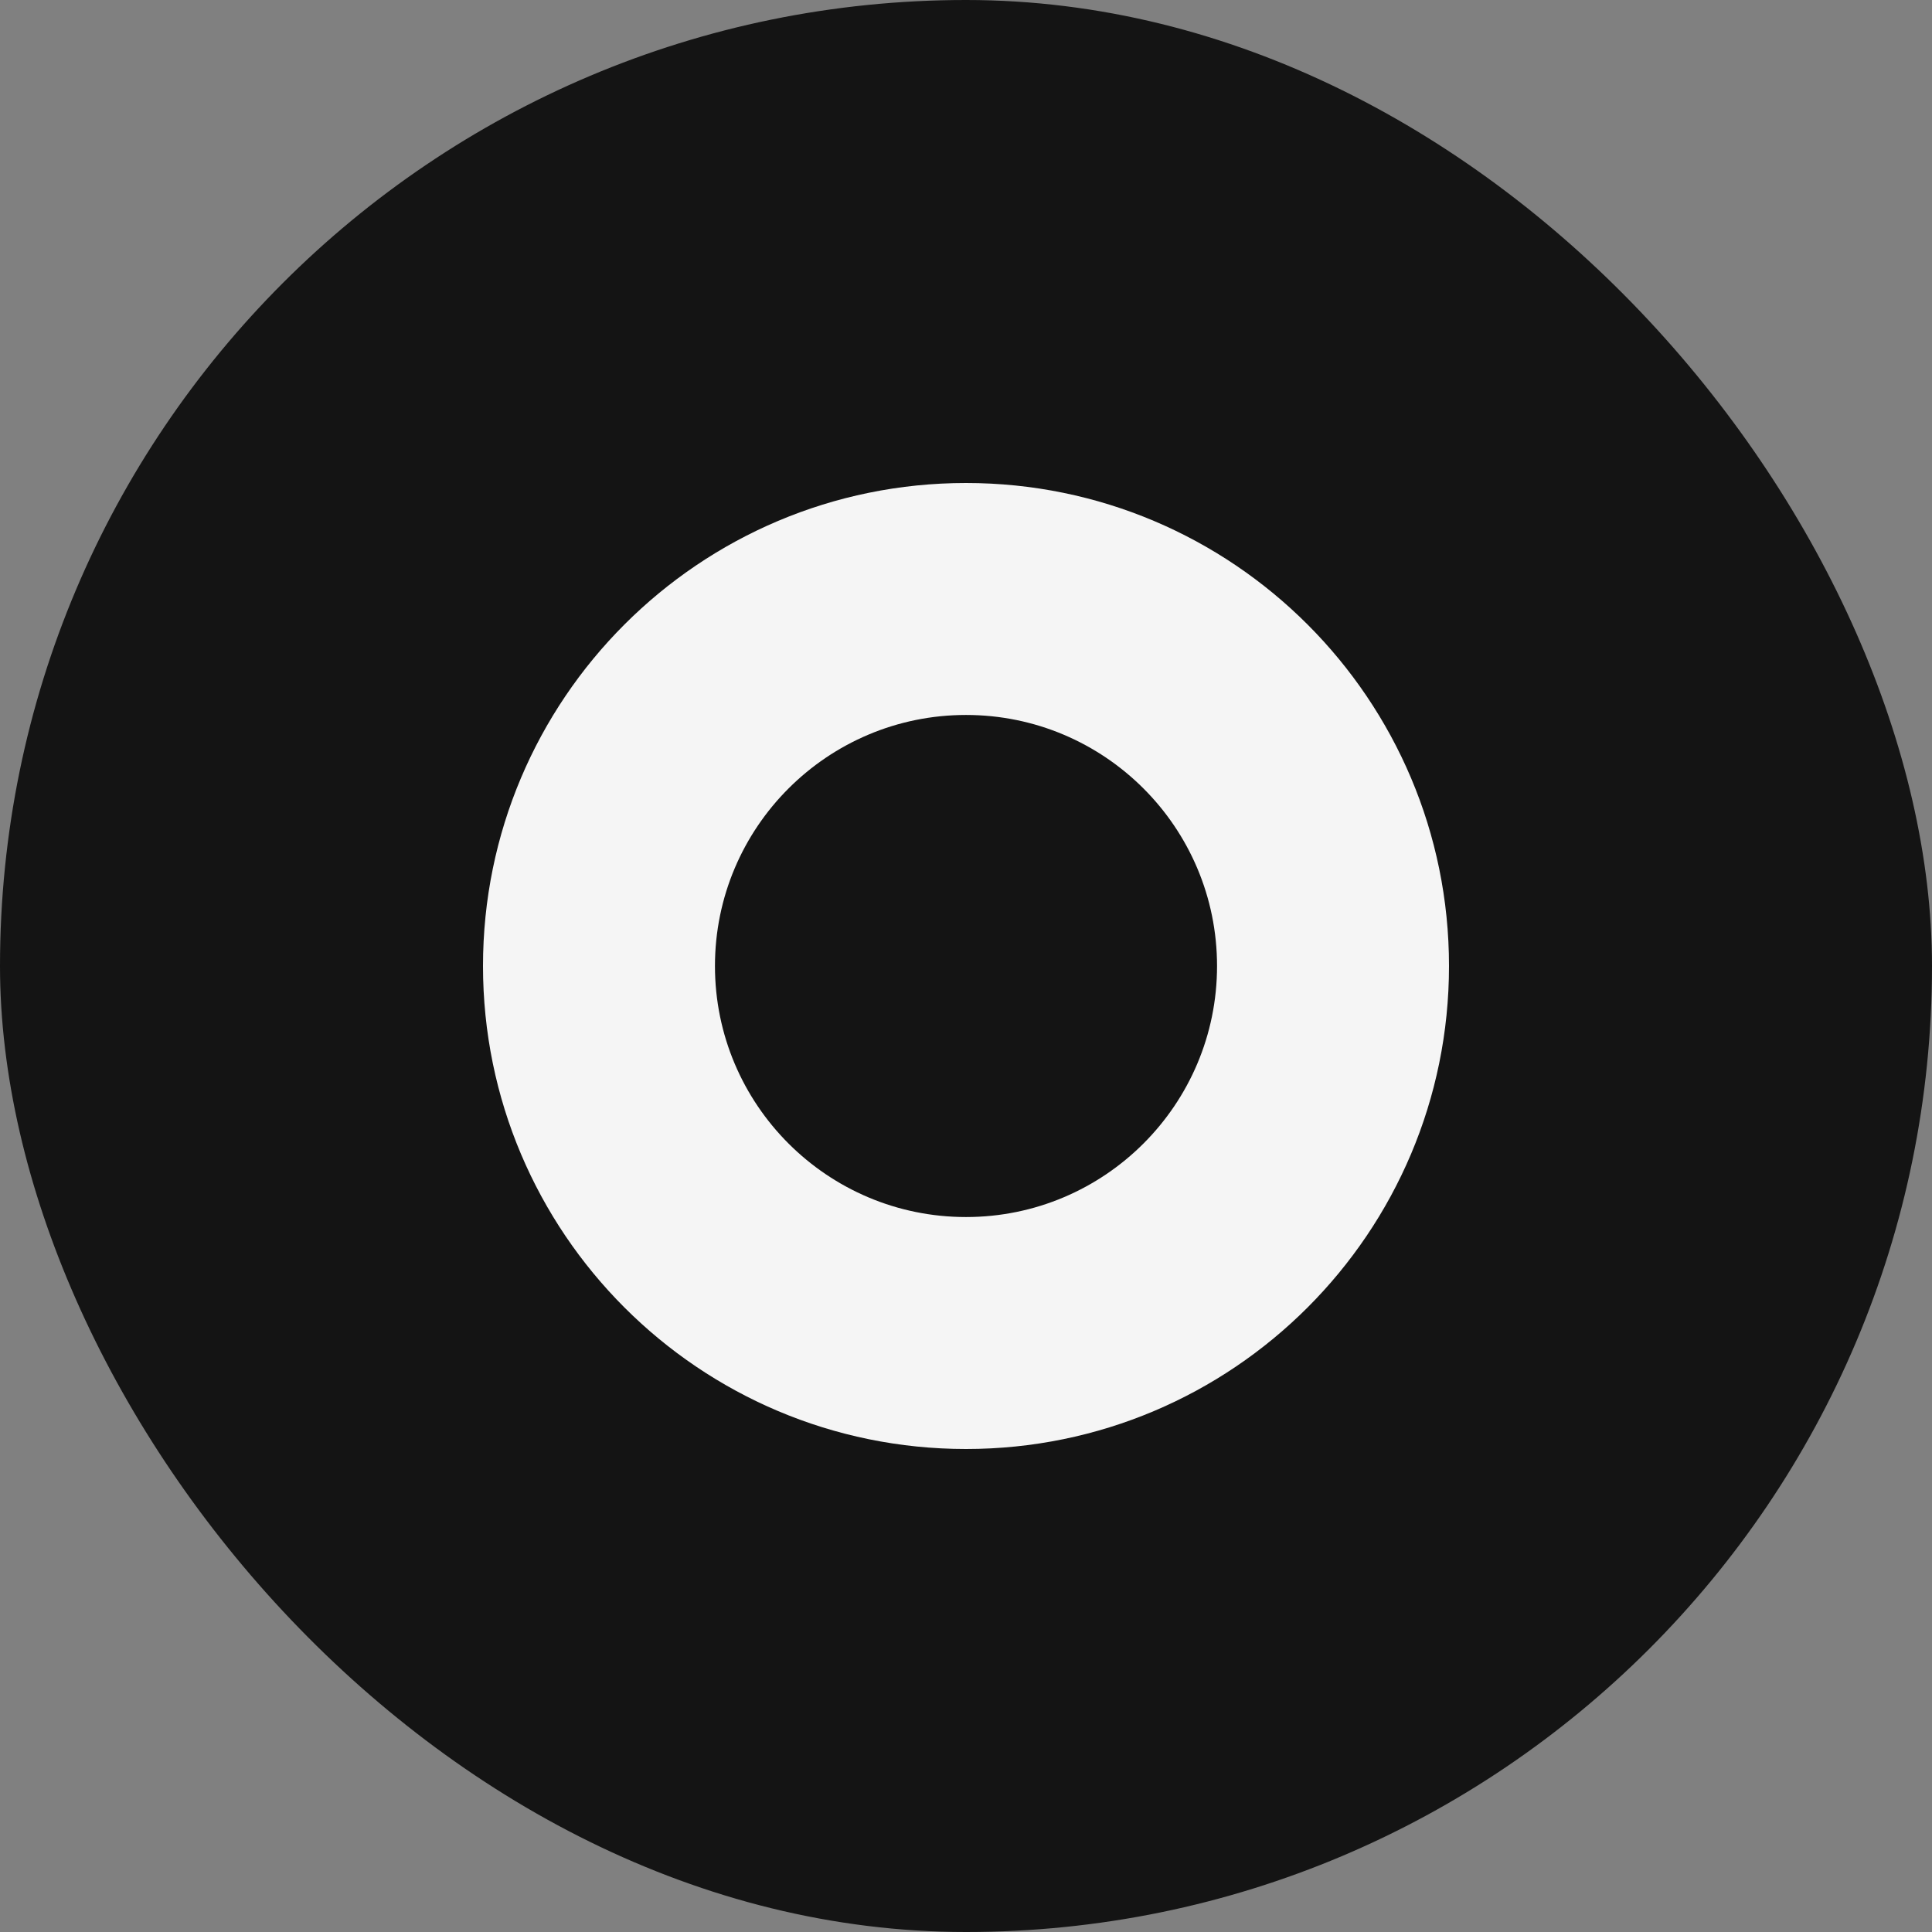
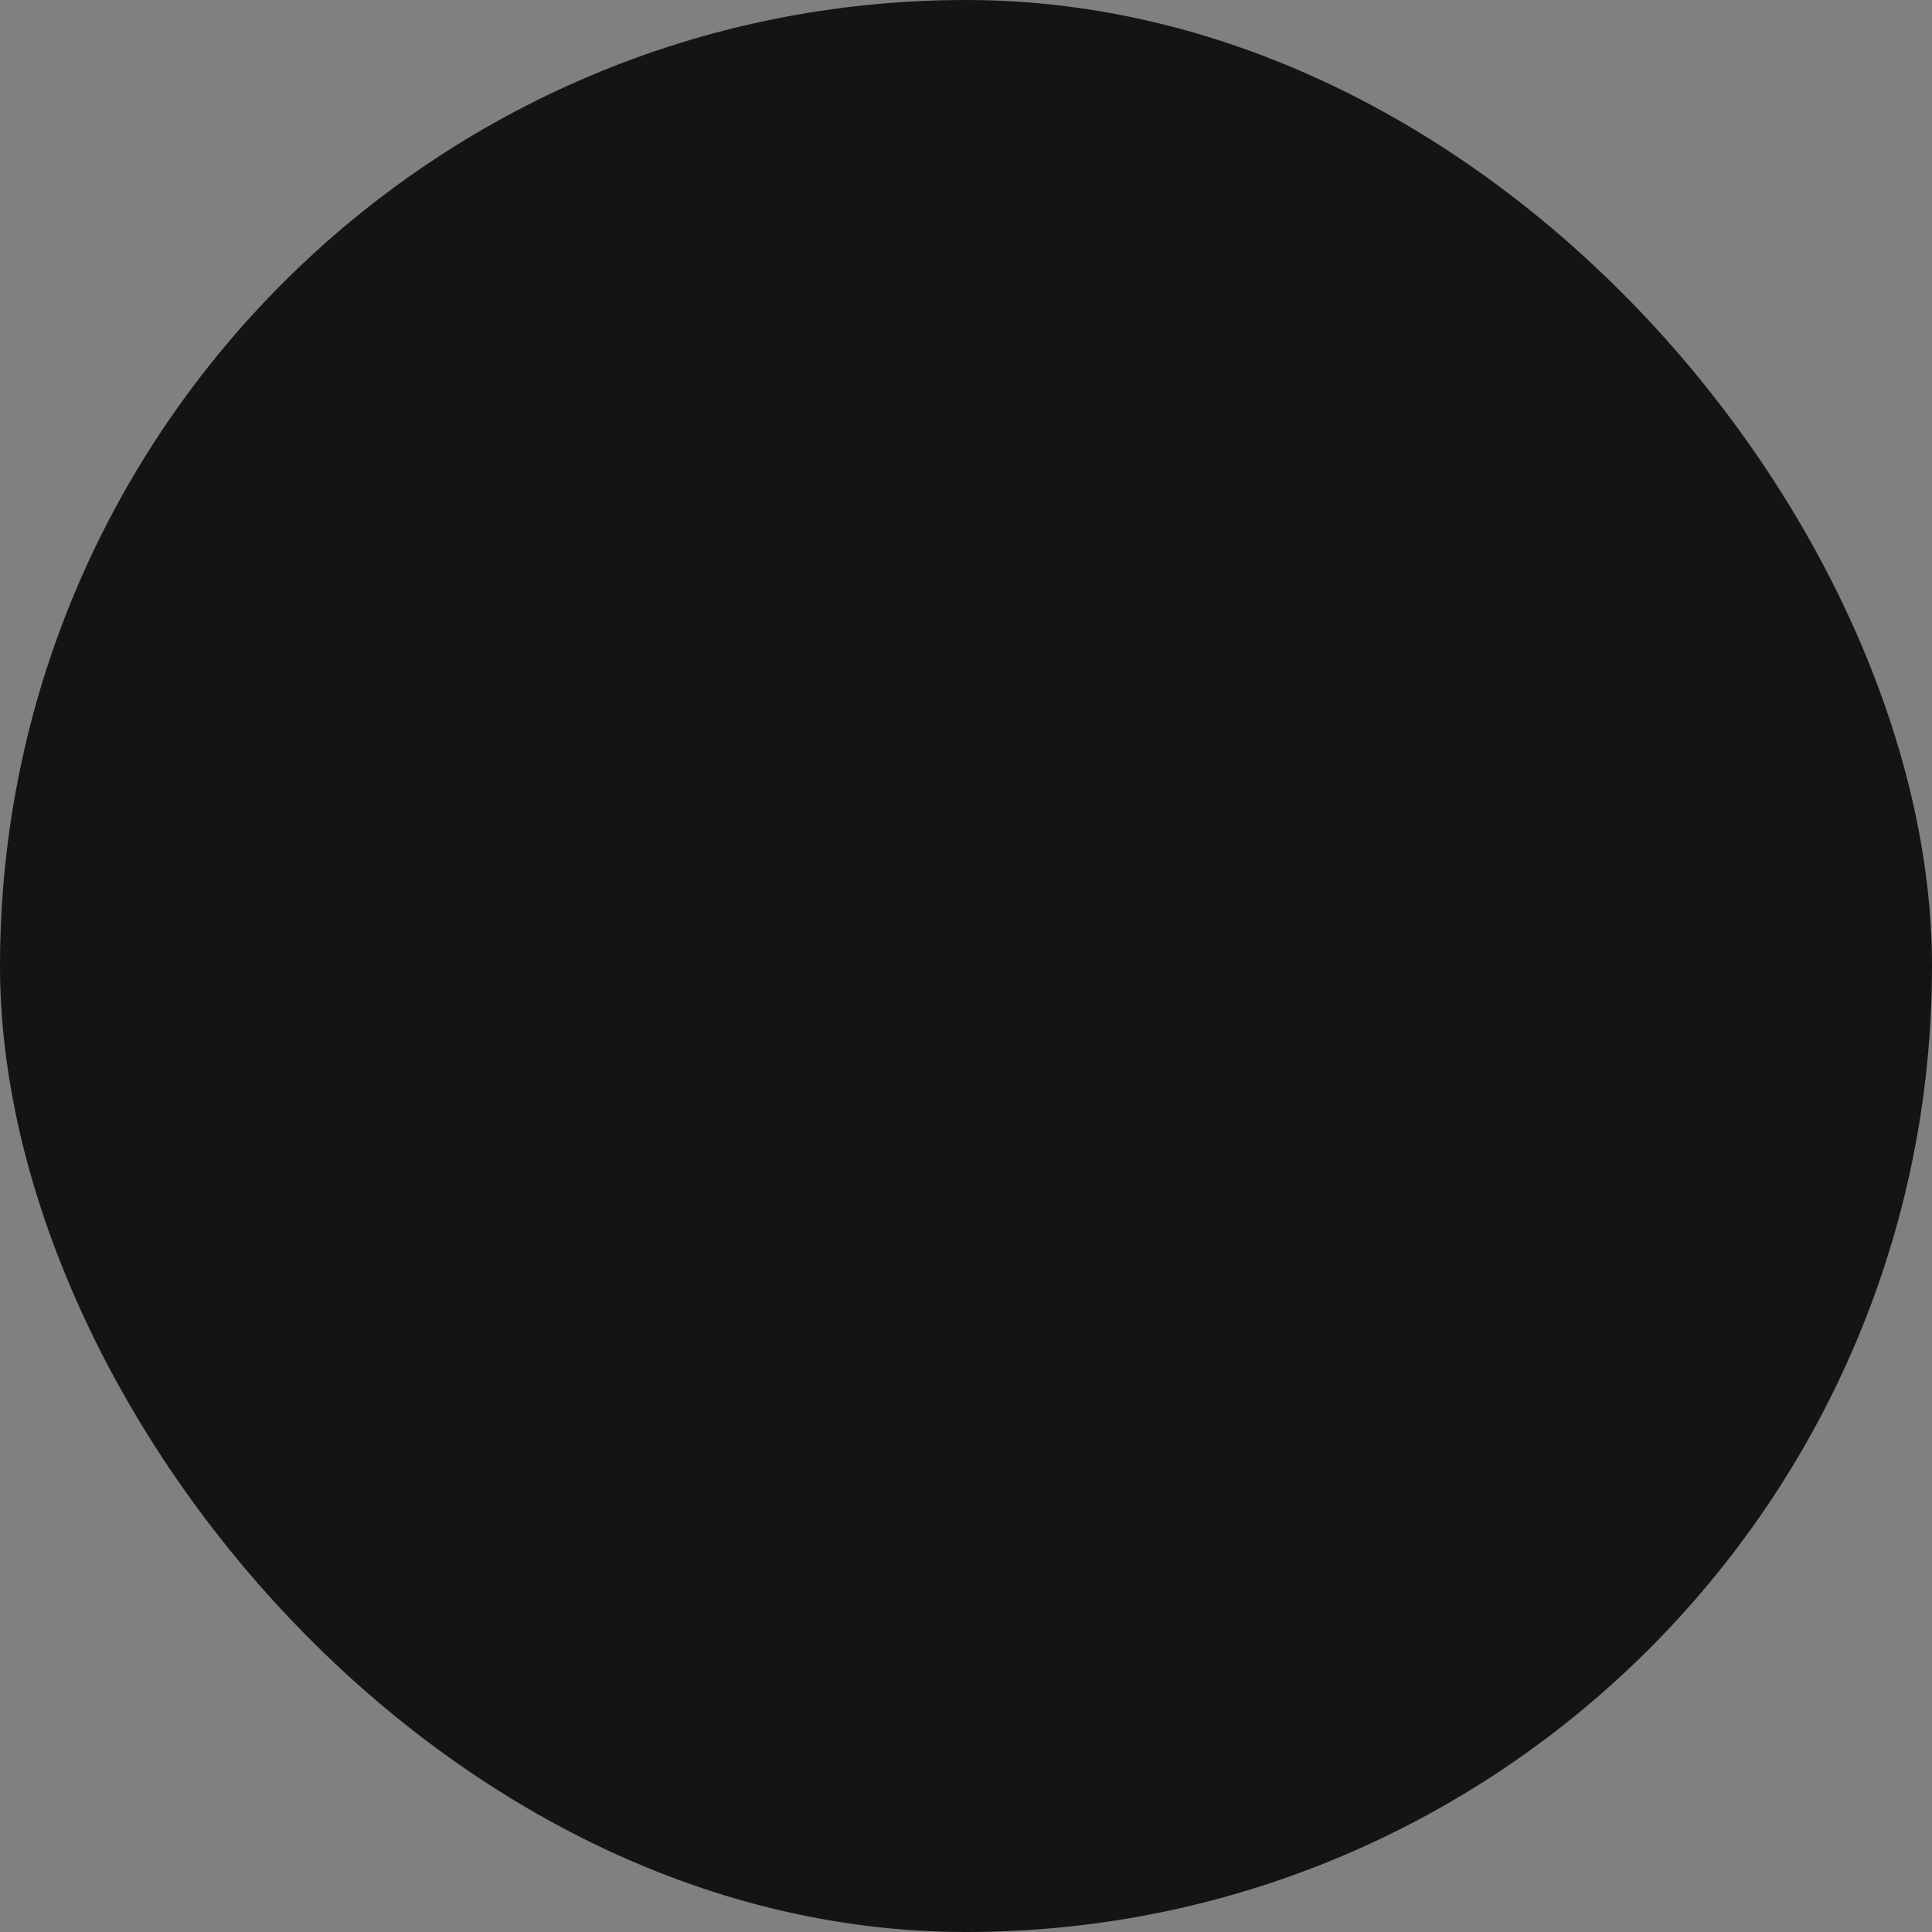
<svg xmlns="http://www.w3.org/2000/svg" width="16" height="16" viewBox="0 0 16 16" fill="none">
  <rect x="0" y="0" width="16" height="16" fill="#808080" stroke="none" />
  <rect width="16" height="16" rx="8" fill="#141414" />
-   <path d="M8 12C5.791 12 4 10.209 4 8C4 5.791 5.791 4 8 4C10.209 4 12 5.791 12 8C12 10.209 10.209 12 8 12Z" fill="#F5F5F5" />
-   <path d="M8 10.079C6.852 10.079 5.921 9.148 5.921 8C5.921 6.852 6.852 5.921 8 5.921C9.148 5.921 10.079 6.852 10.079 8C10.079 9.148 9.148 10.079 8 10.079Z" fill="#141414" />
</svg>